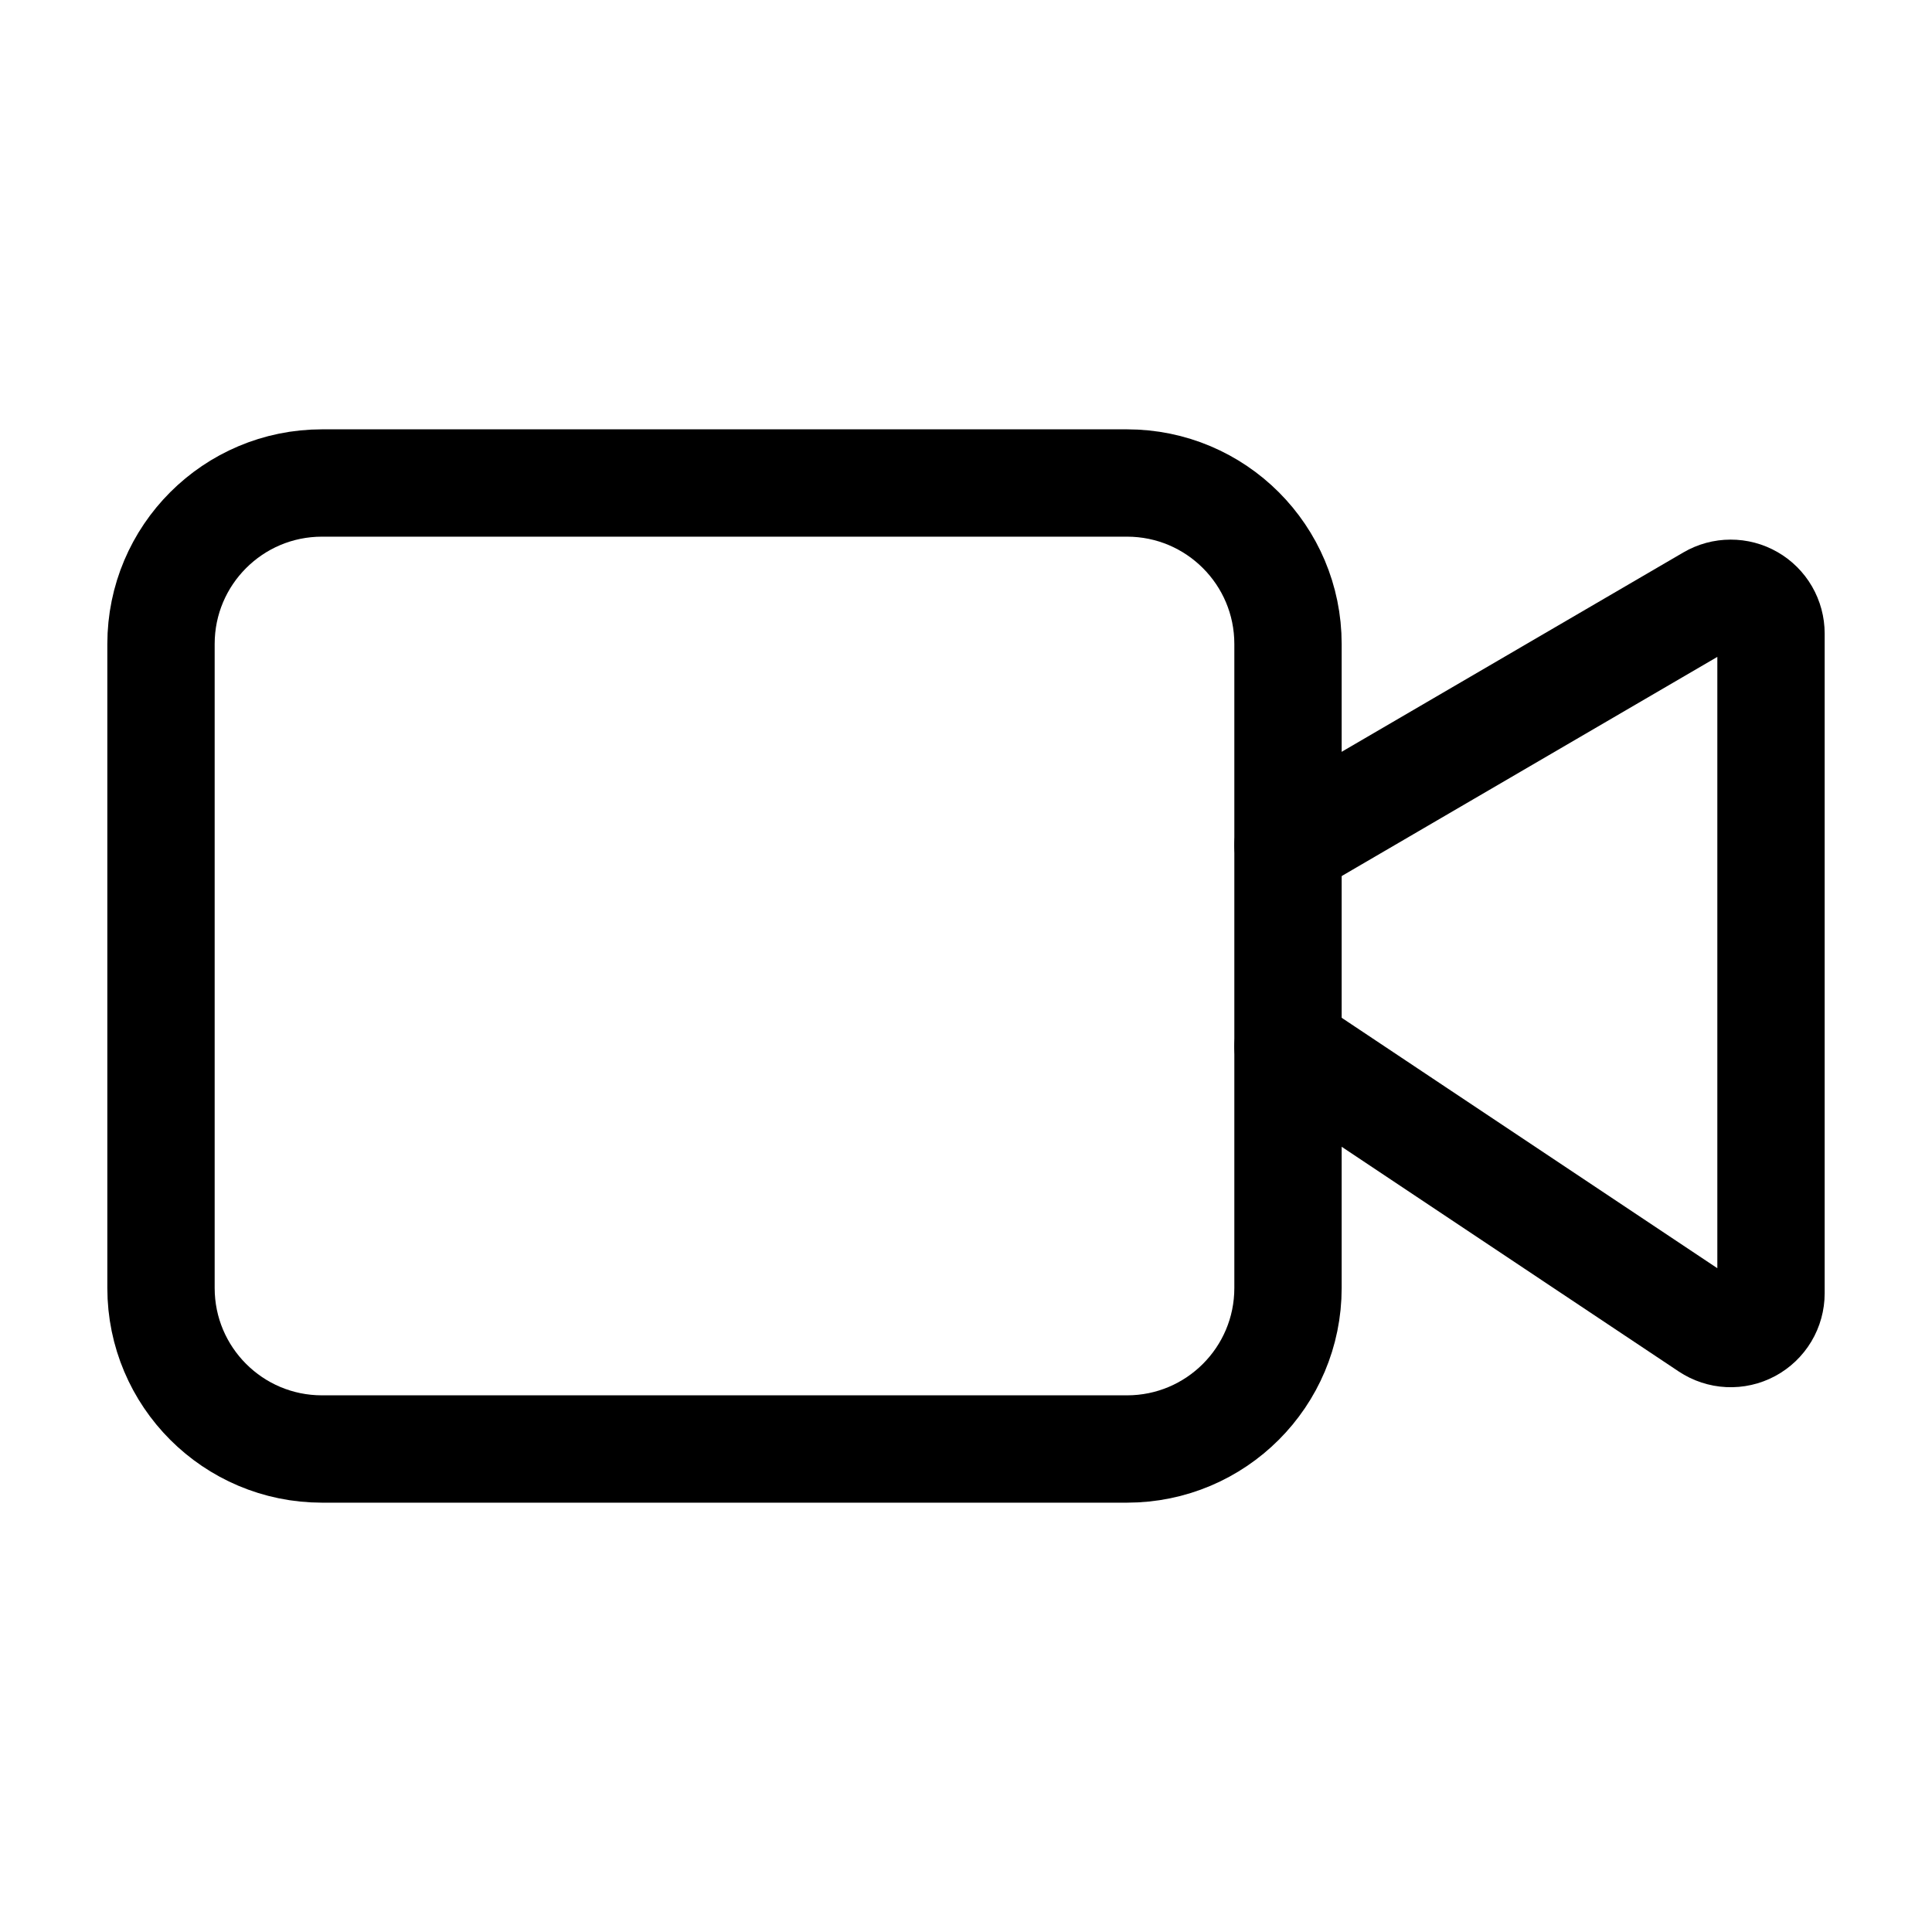
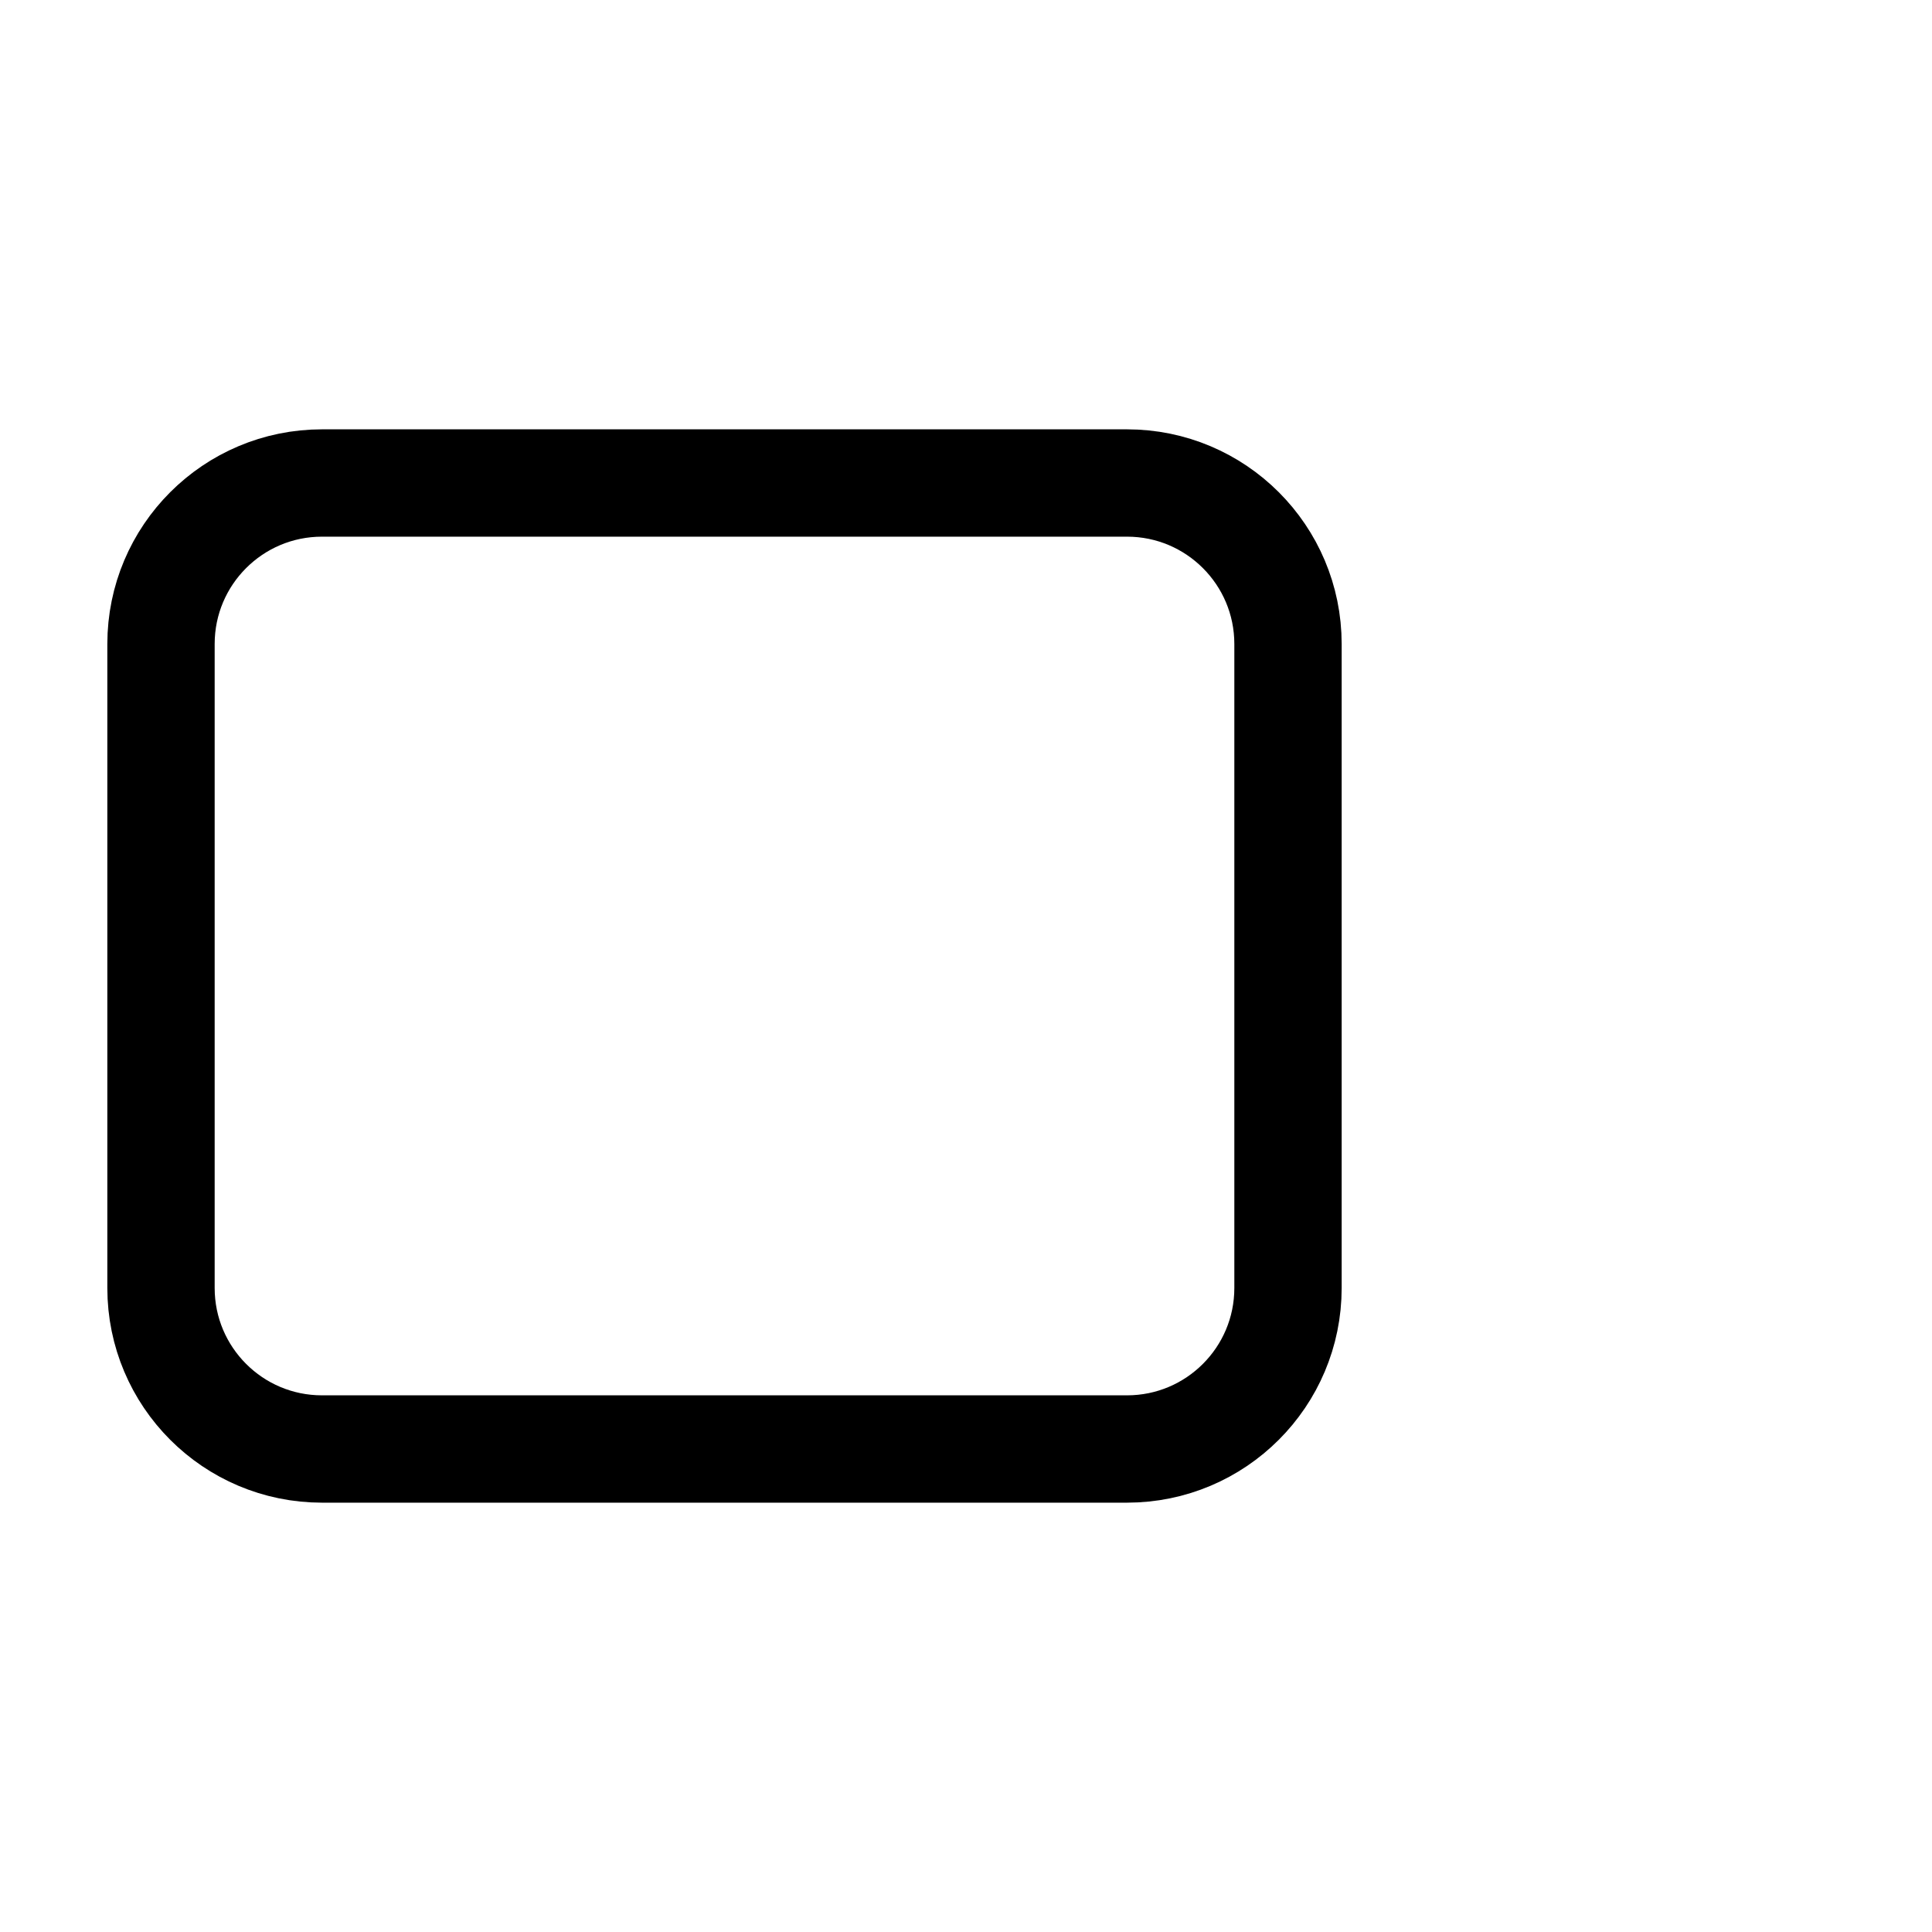
<svg xmlns="http://www.w3.org/2000/svg" width="72" height="72" viewBox="0 0 72 72" fill="none">
-   <path d="M48 39L63.669 49.446C63.895 49.596 64.157 49.683 64.428 49.696C64.699 49.709 64.969 49.648 65.208 49.52C65.447 49.392 65.647 49.201 65.787 48.968C65.926 48.736 66 48.469 66 48.198V23.61C66 23.346 65.93 23.087 65.798 22.858C65.666 22.63 65.476 22.44 65.247 22.309C65.018 22.177 64.759 22.109 64.495 22.11C64.231 22.11 63.972 22.181 63.744 22.314L48 31.5" stroke="black" stroke-width="4" stroke-linecap="round" stroke-linejoin="round" />
  <path d="M42 18H12C8.686 18 6 20.686 6 24V48C6 51.314 8.686 54 12 54H42C45.314 54 48 51.314 48 48V24C48 20.686 45.314 18 42 18Z" stroke="black" stroke-width="4" stroke-linecap="round" stroke-linejoin="round" />
</svg>